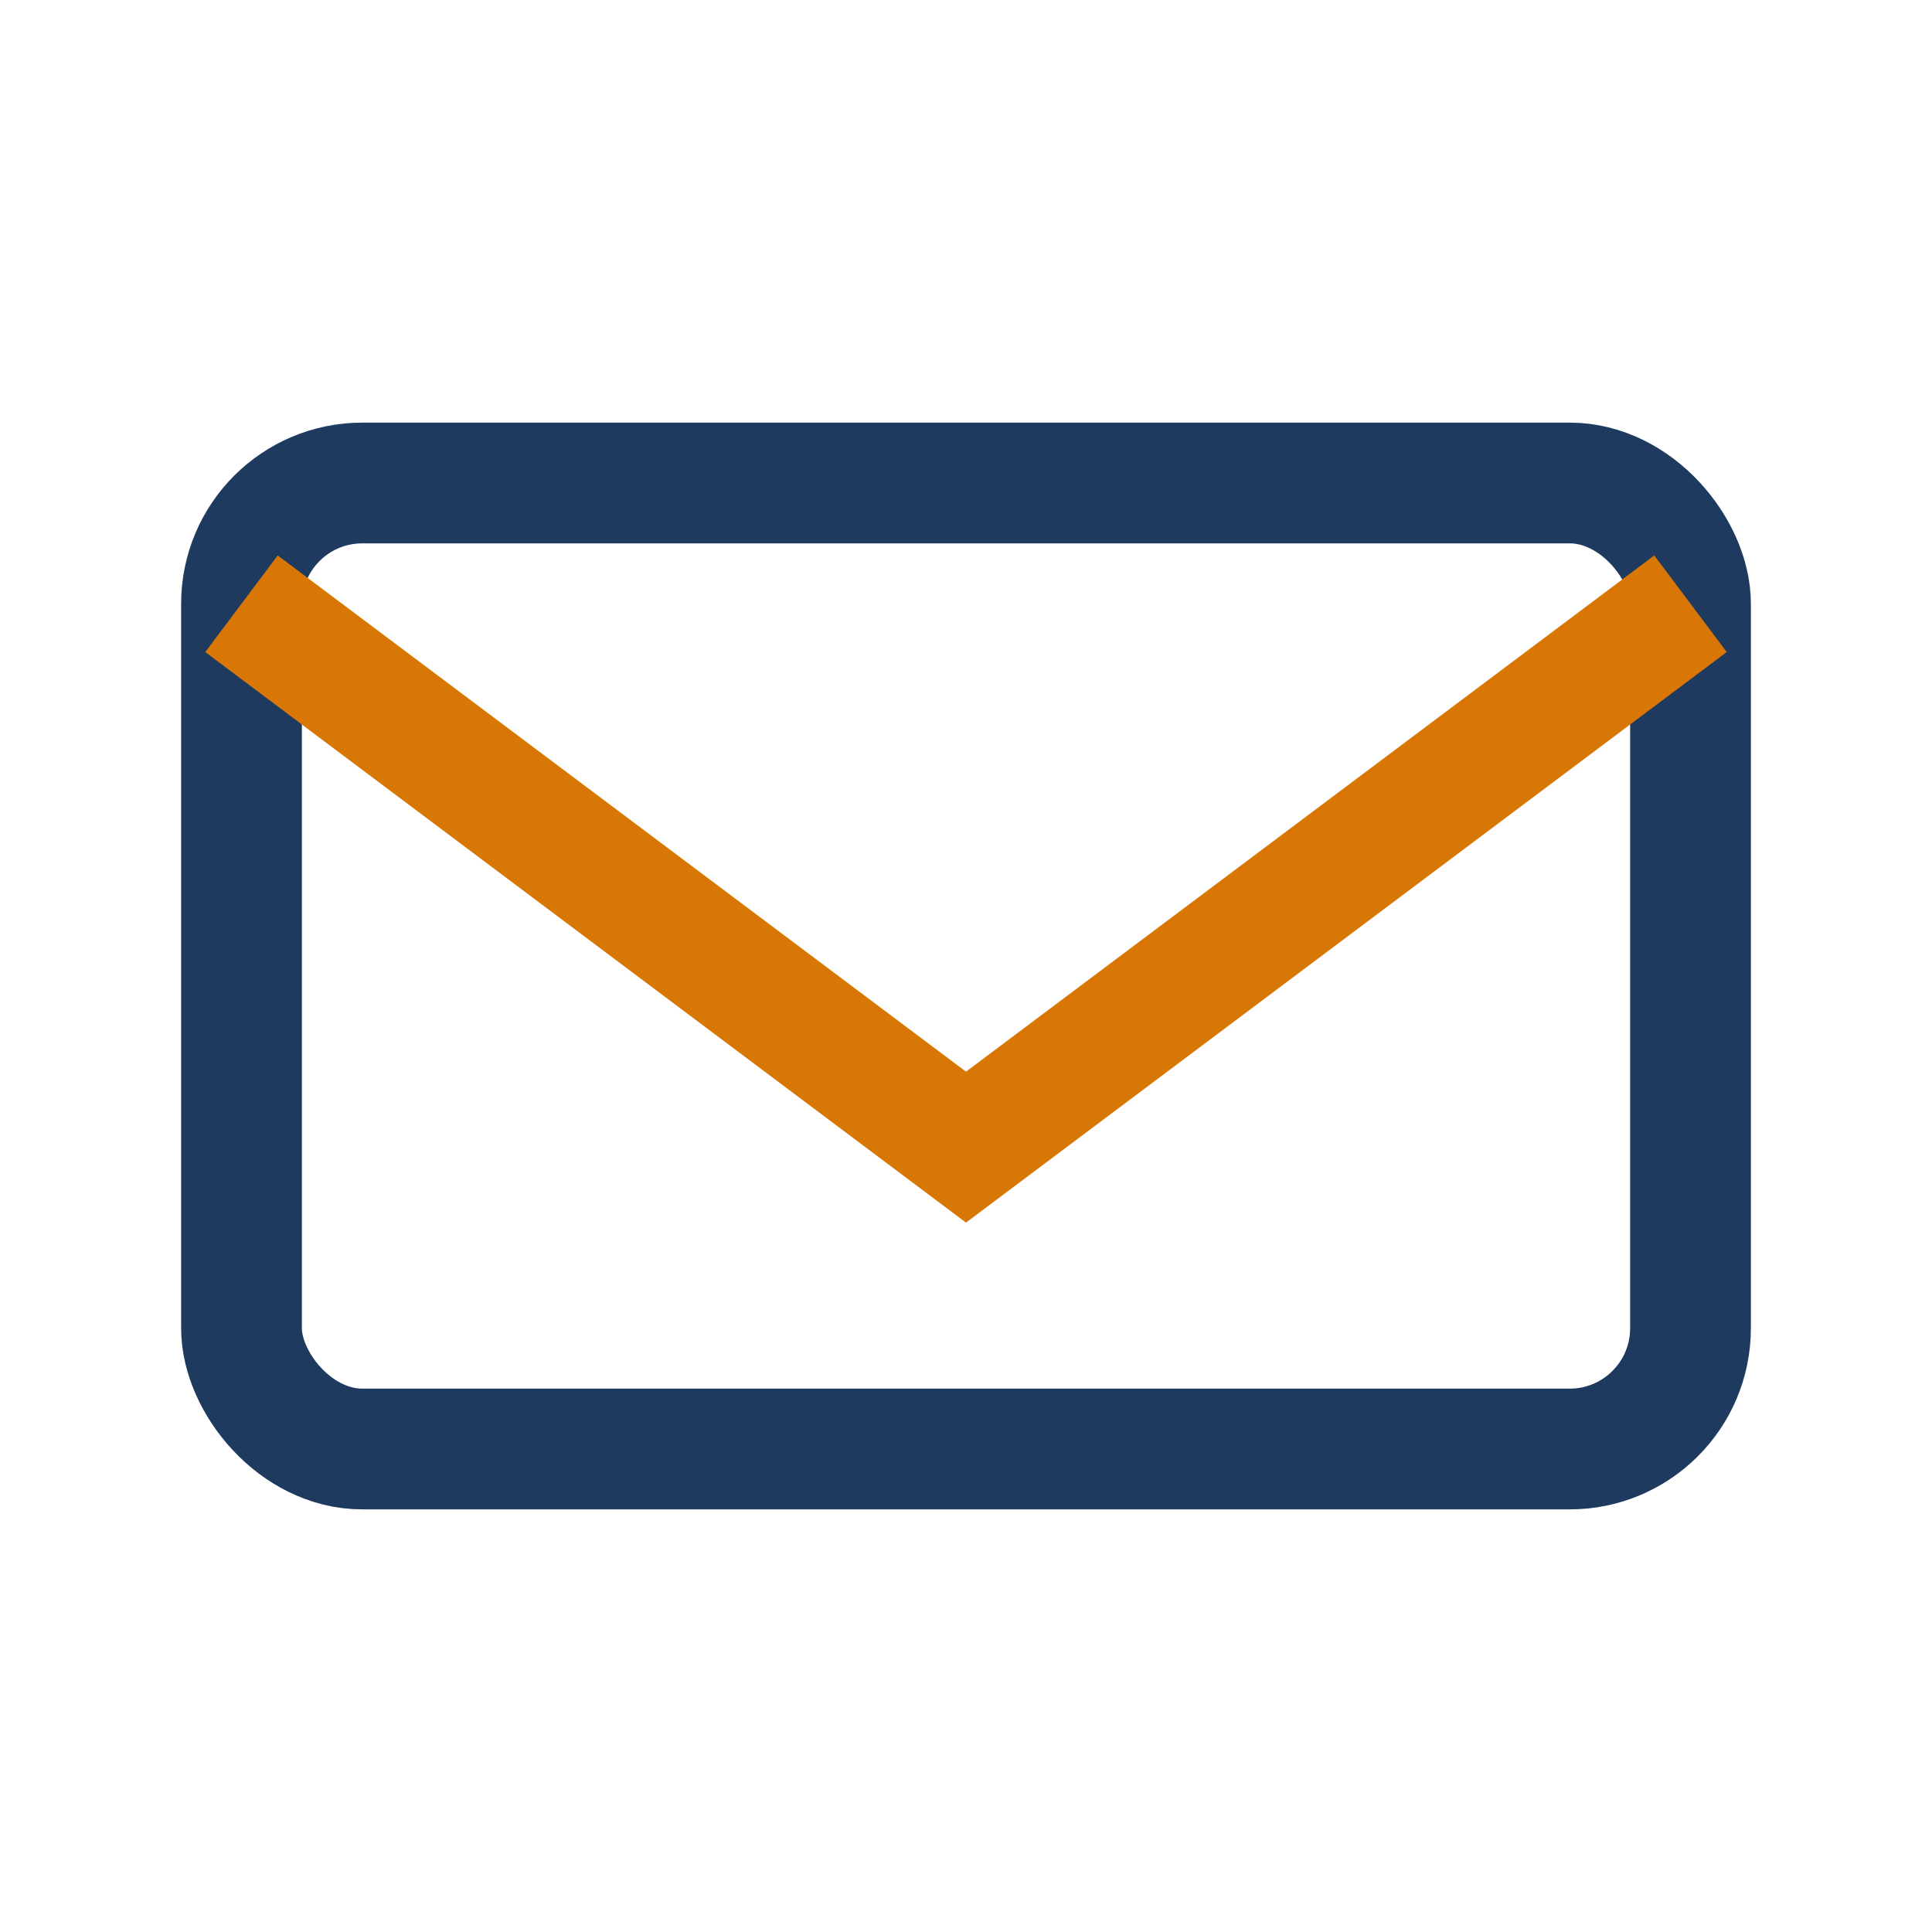
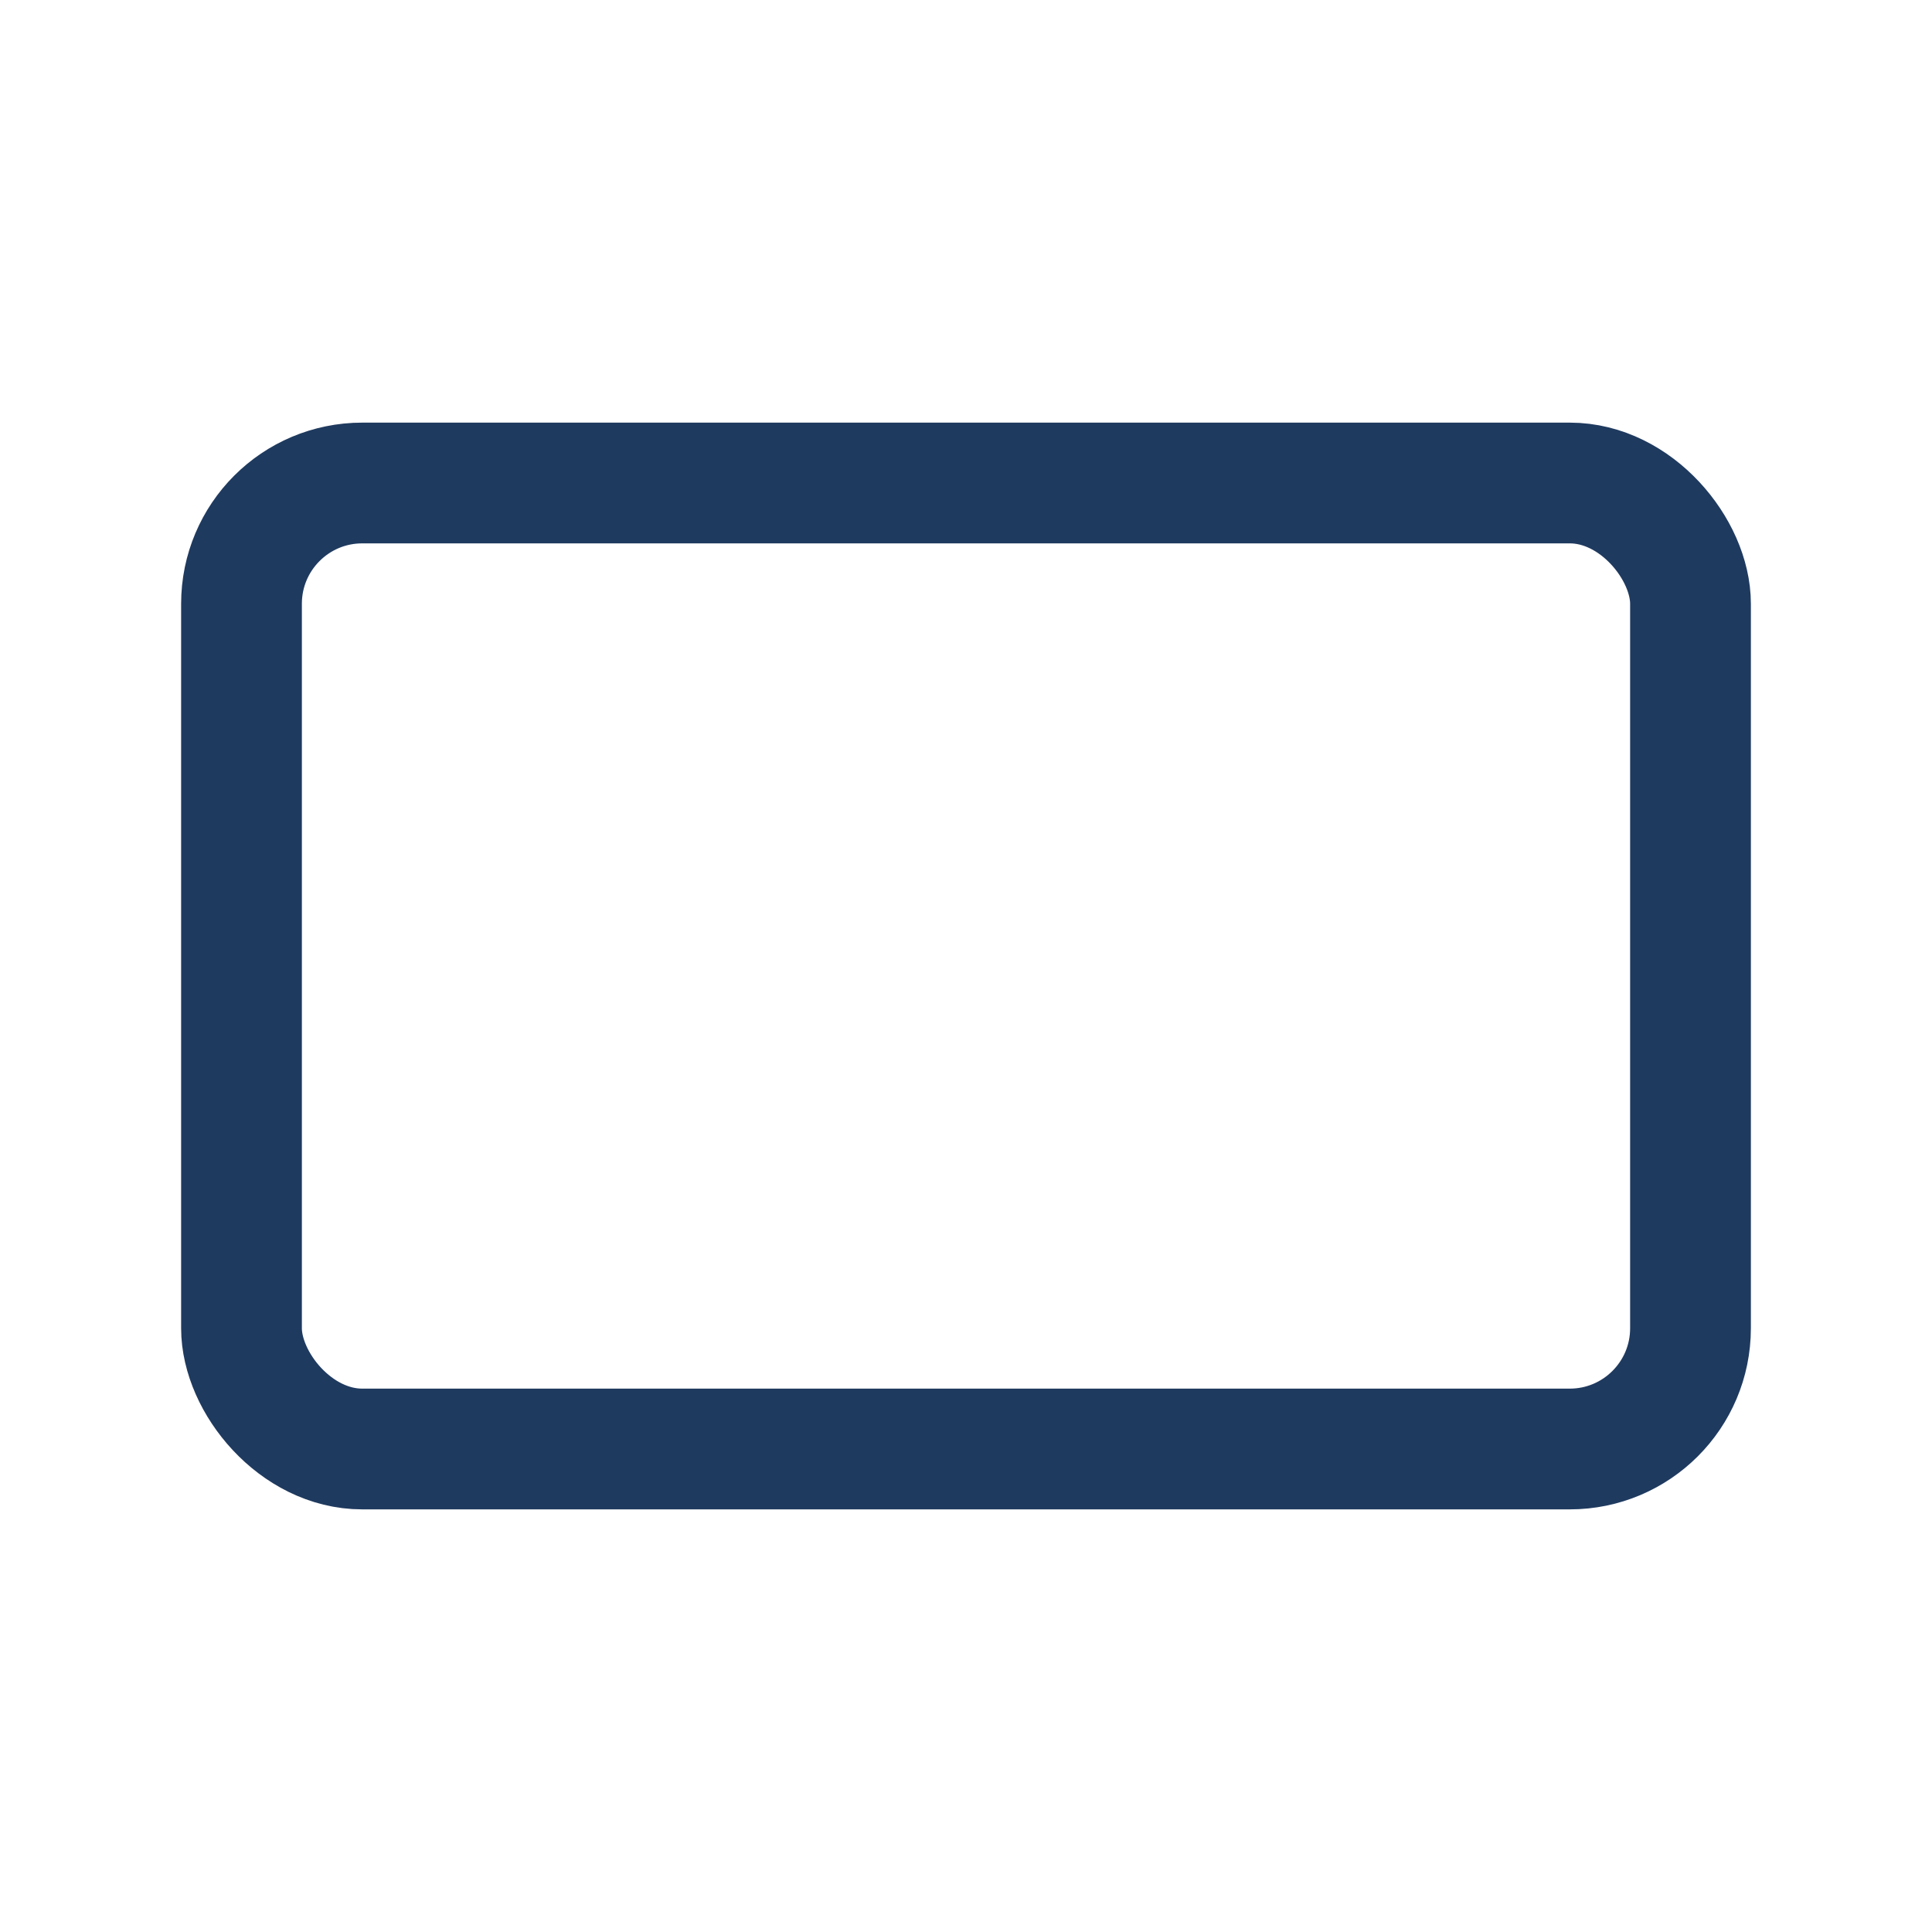
<svg xmlns="http://www.w3.org/2000/svg" width="32" height="32" viewBox="0 0 32 32">
  <rect x="4" y="8" width="24" height="16" rx="2" fill="none" stroke="#1F3A5F" stroke-width="2" />
-   <path d="M4 10l12 9 12-9" fill="none" stroke="#D97706" stroke-width="2" />
</svg>